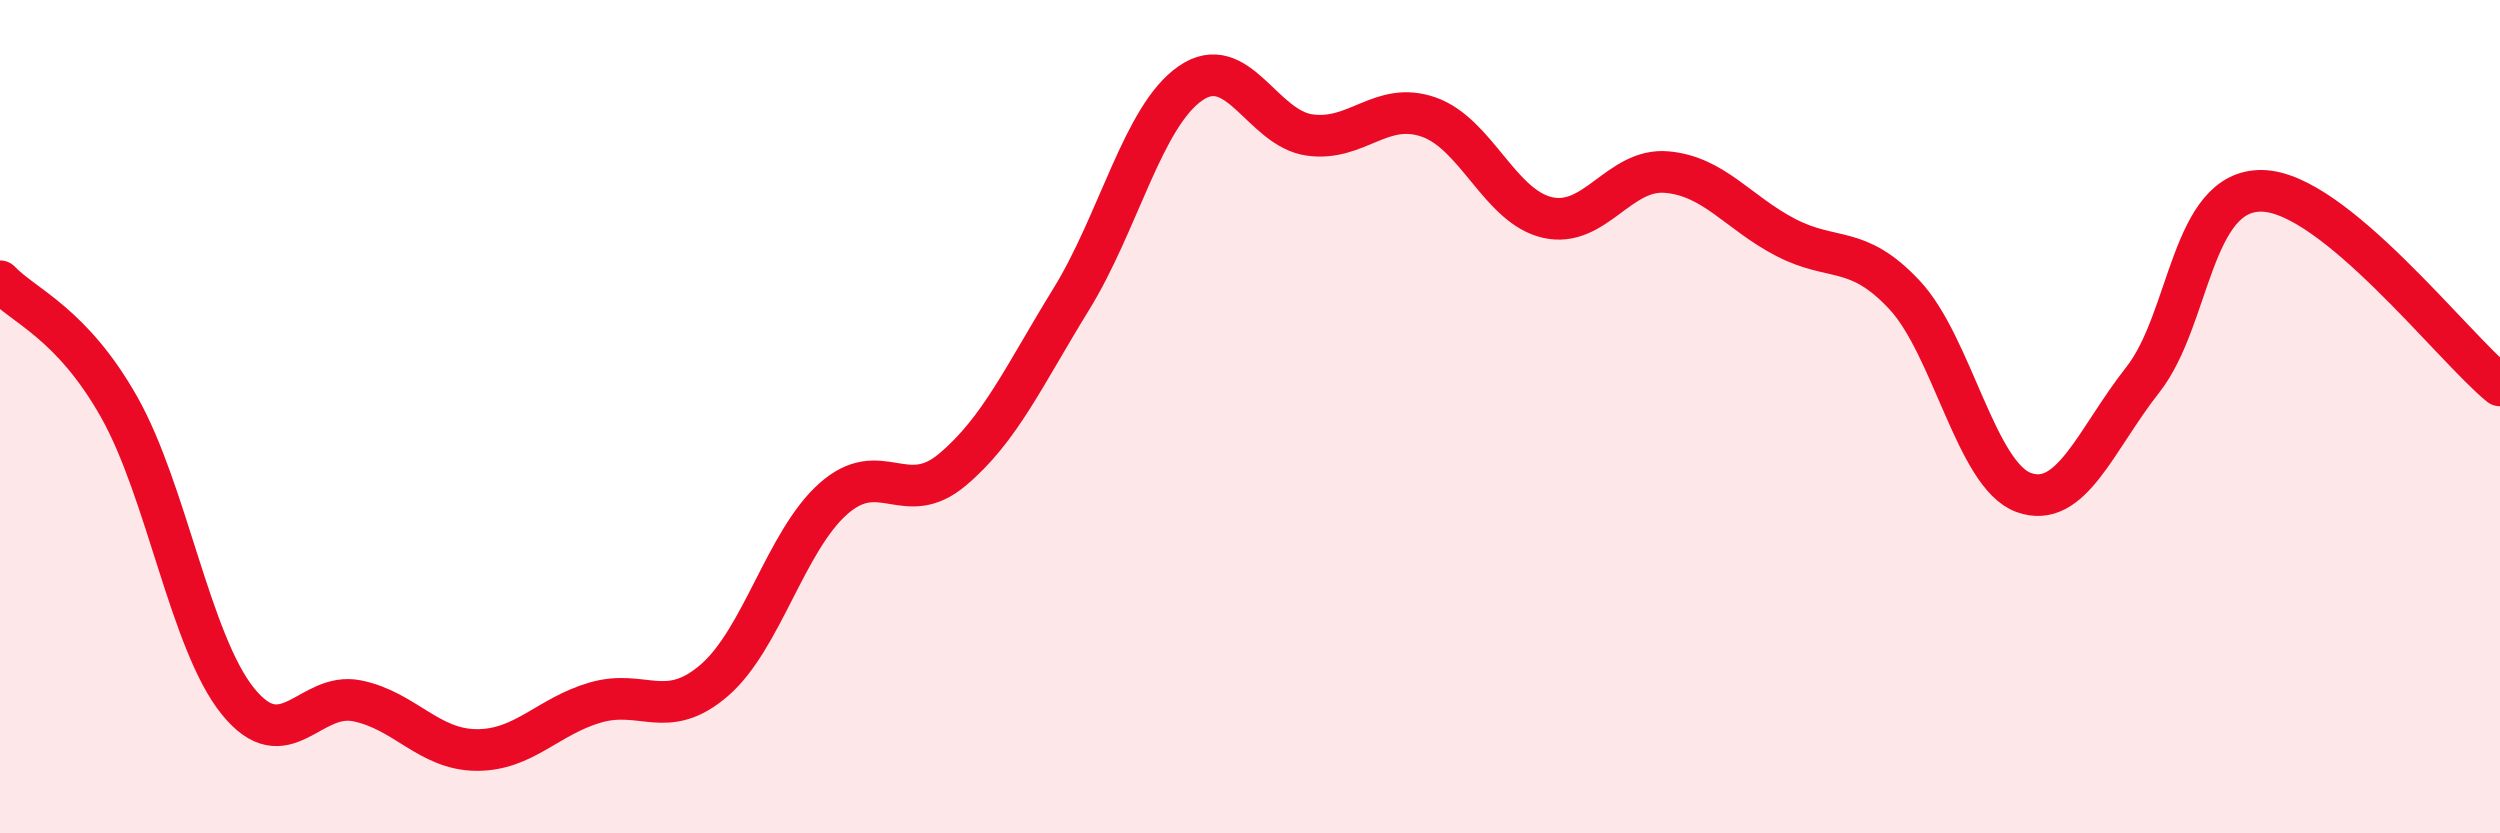
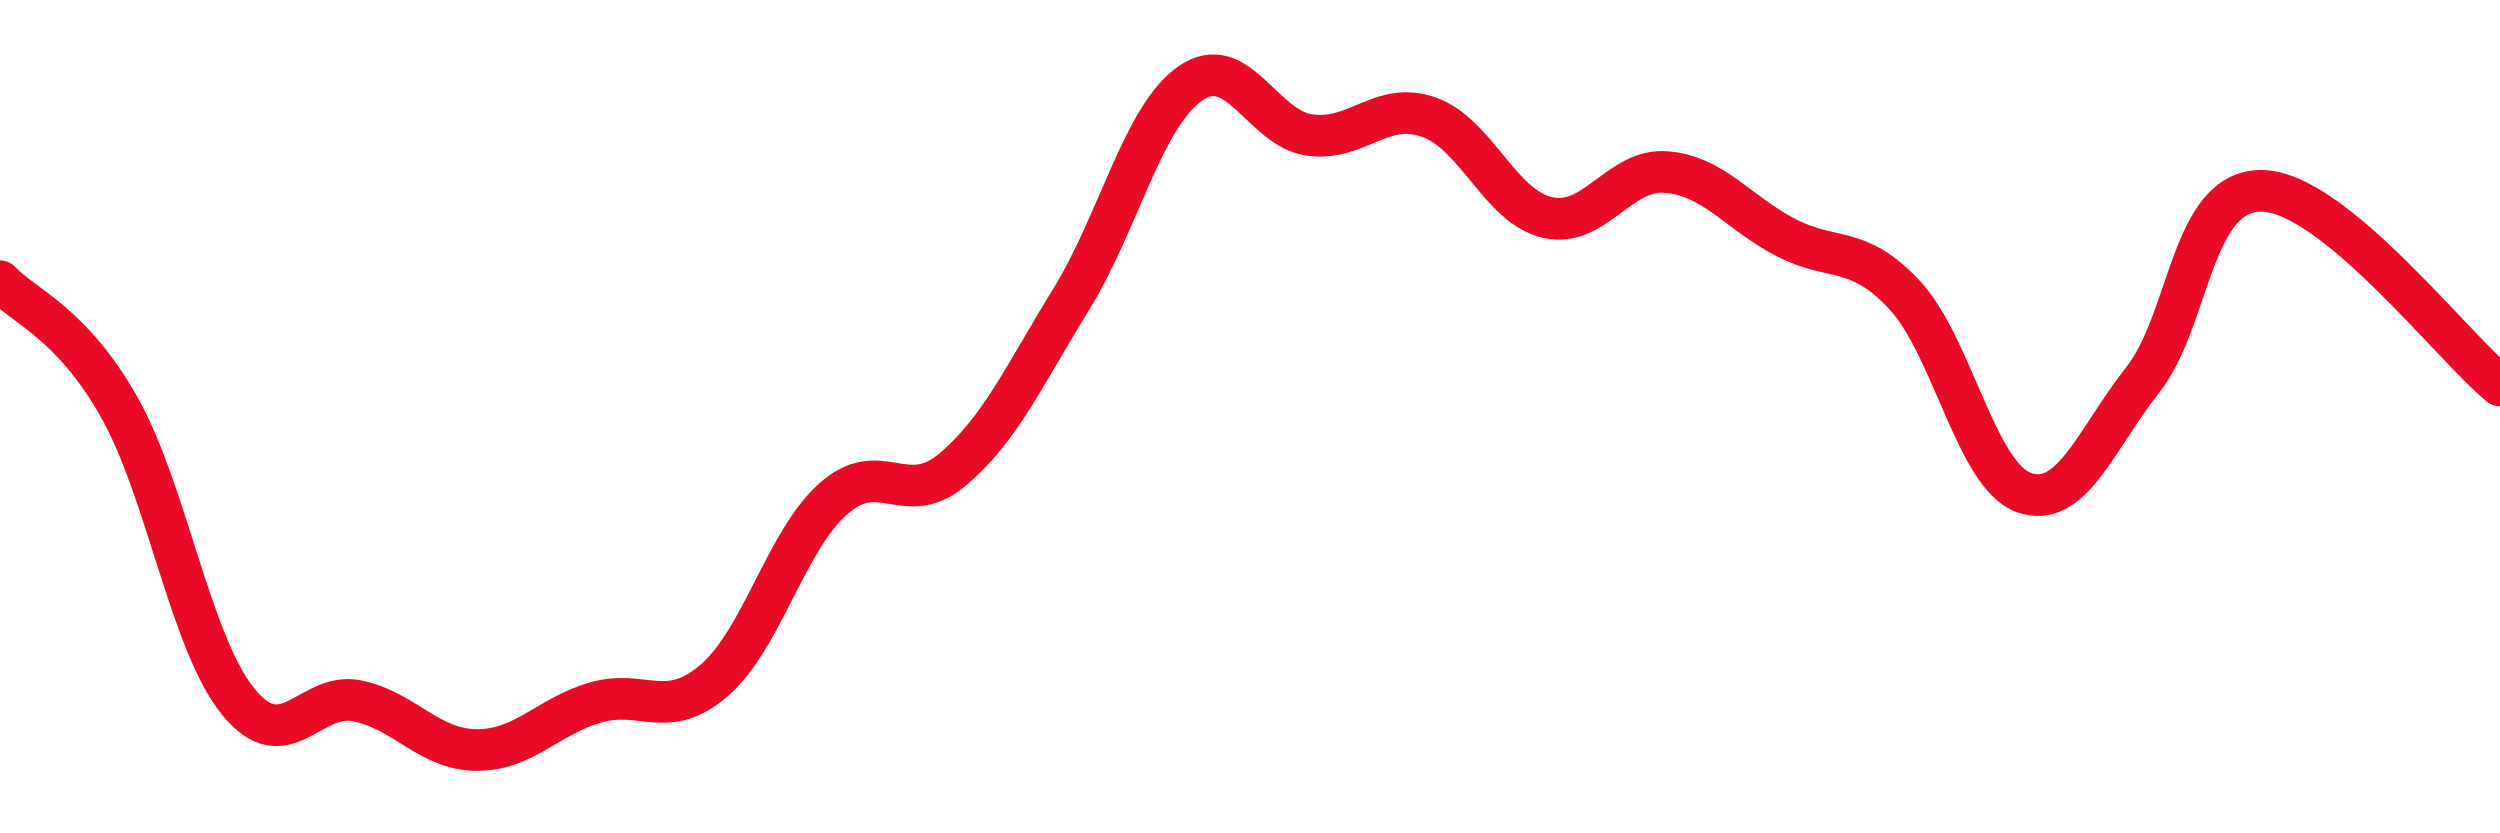
<svg xmlns="http://www.w3.org/2000/svg" width="60" height="20" viewBox="0 0 60 20">
-   <path d="M 0,6.75 C 0.57,7.35 1.72,7.75 2.86,9.77 C 4,11.79 4.57,15.42 5.71,16.83 C 6.85,18.24 7.43,16.59 8.57,16.82 C 9.71,17.05 10.29,17.99 11.43,18 C 12.57,18.01 13.15,17.19 14.29,16.86 C 15.43,16.53 16,17.31 17.14,16.33 C 18.28,15.35 18.86,12.98 20,11.97 C 21.14,10.96 21.72,12.23 22.86,11.27 C 24,10.31 24.57,9.03 25.71,7.18 C 26.85,5.33 27.43,2.79 28.57,2 C 29.71,1.21 30.29,3.08 31.43,3.24 C 32.57,3.4 33.15,2.41 34.29,2.81 C 35.43,3.21 36,4.96 37.14,5.22 C 38.28,5.48 38.86,4.03 40,4.13 C 41.14,4.23 41.72,5.11 42.86,5.7 C 44,6.29 44.57,5.86 45.71,7.08 C 46.85,8.3 47.43,11.41 48.57,11.82 C 49.71,12.23 50.29,10.56 51.43,9.11 C 52.57,7.66 52.58,4.55 54.29,4.58 C 56,4.61 58.86,8.32 60,9.25L60 20L0 20Z" fill="#EB0A25" opacity="0.1" stroke-linecap="round" stroke-linejoin="round" />
  <path d="M 0,6.75 C 0.57,7.35 1.72,7.75 2.86,9.77 C 4,11.79 4.57,15.42 5.71,16.83 C 6.85,18.24 7.43,16.59 8.57,16.82 C 9.71,17.05 10.29,17.99 11.43,18 C 12.57,18.01 13.15,17.19 14.29,16.86 C 15.43,16.53 16,17.31 17.14,16.33 C 18.28,15.35 18.86,12.98 20,11.97 C 21.14,10.96 21.72,12.23 22.86,11.27 C 24,10.31 24.57,9.03 25.71,7.18 C 26.85,5.33 27.43,2.79 28.57,2 C 29.71,1.21 30.29,3.08 31.43,3.24 C 32.57,3.4 33.15,2.41 34.29,2.81 C 35.43,3.21 36,4.96 37.14,5.22 C 38.28,5.48 38.86,4.03 40,4.13 C 41.14,4.23 41.72,5.11 42.86,5.7 C 44,6.29 44.57,5.86 45.71,7.08 C 46.85,8.3 47.43,11.41 48.57,11.82 C 49.71,12.23 50.29,10.56 51.43,9.11 C 52.57,7.66 52.58,4.55 54.29,4.58 C 56,4.61 58.86,8.32 60,9.25" stroke="#EB0A25" stroke-width="1" fill="none" stroke-linecap="round" stroke-linejoin="round" />
</svg>